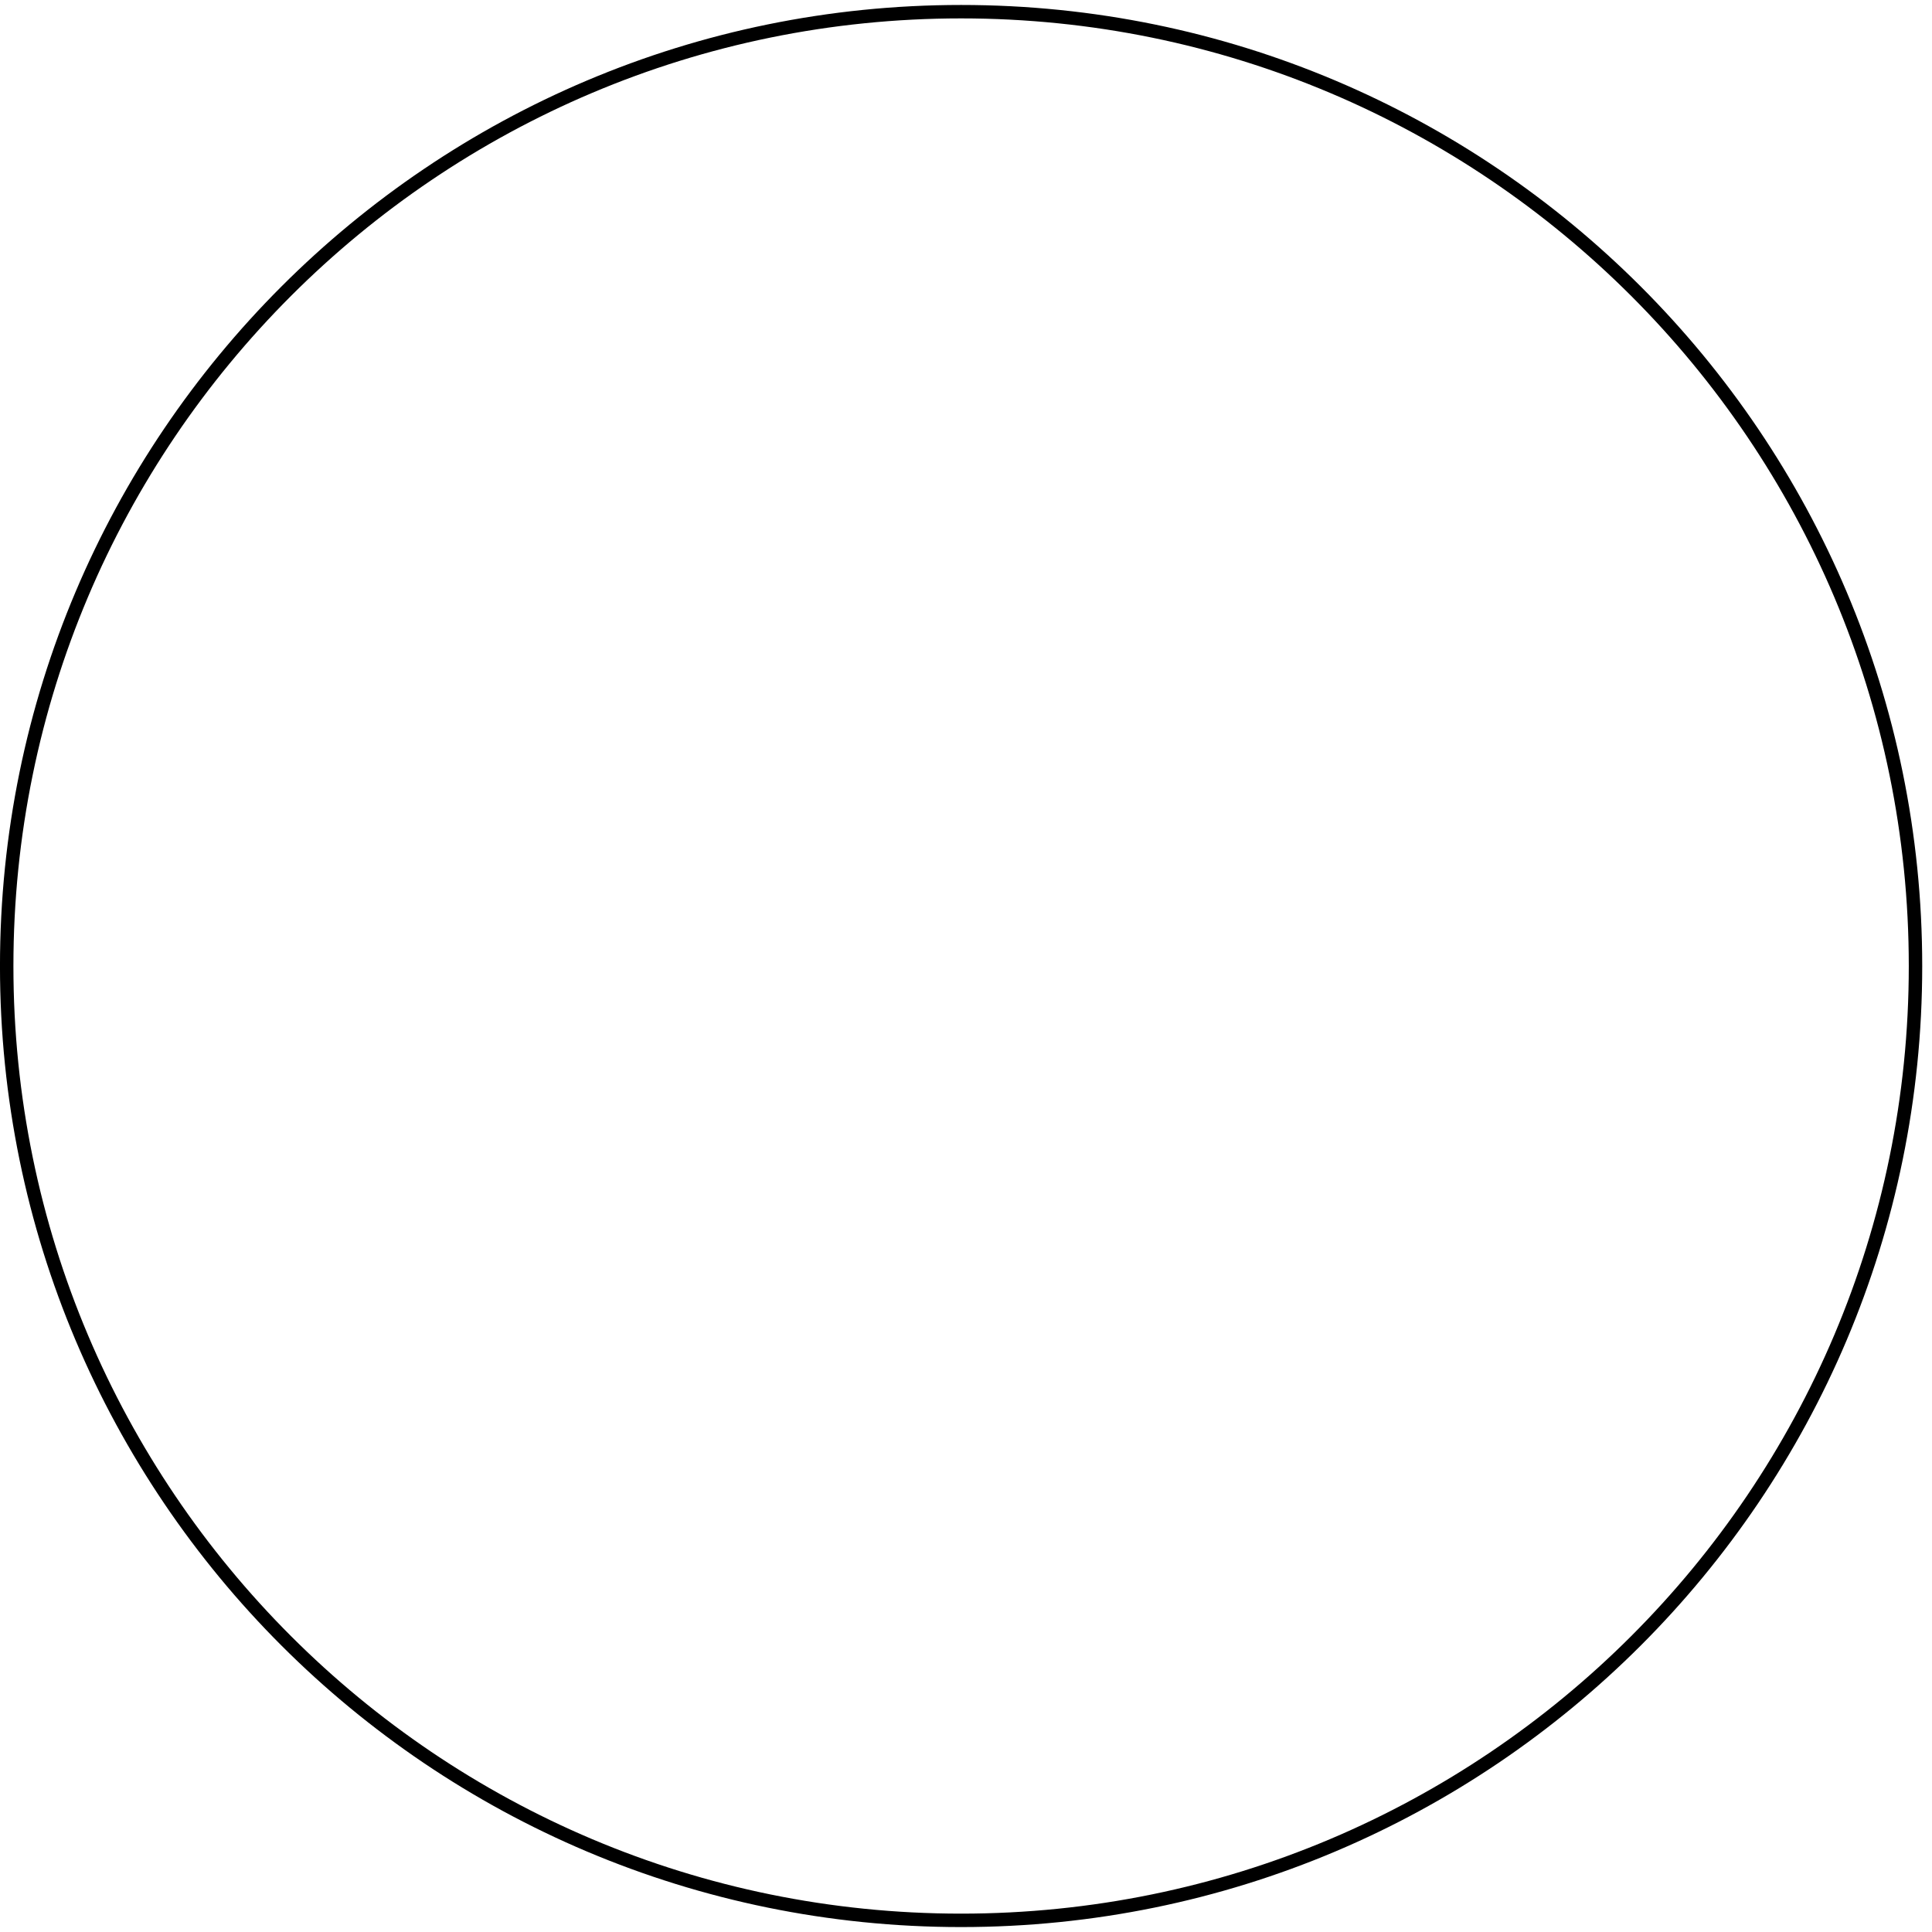
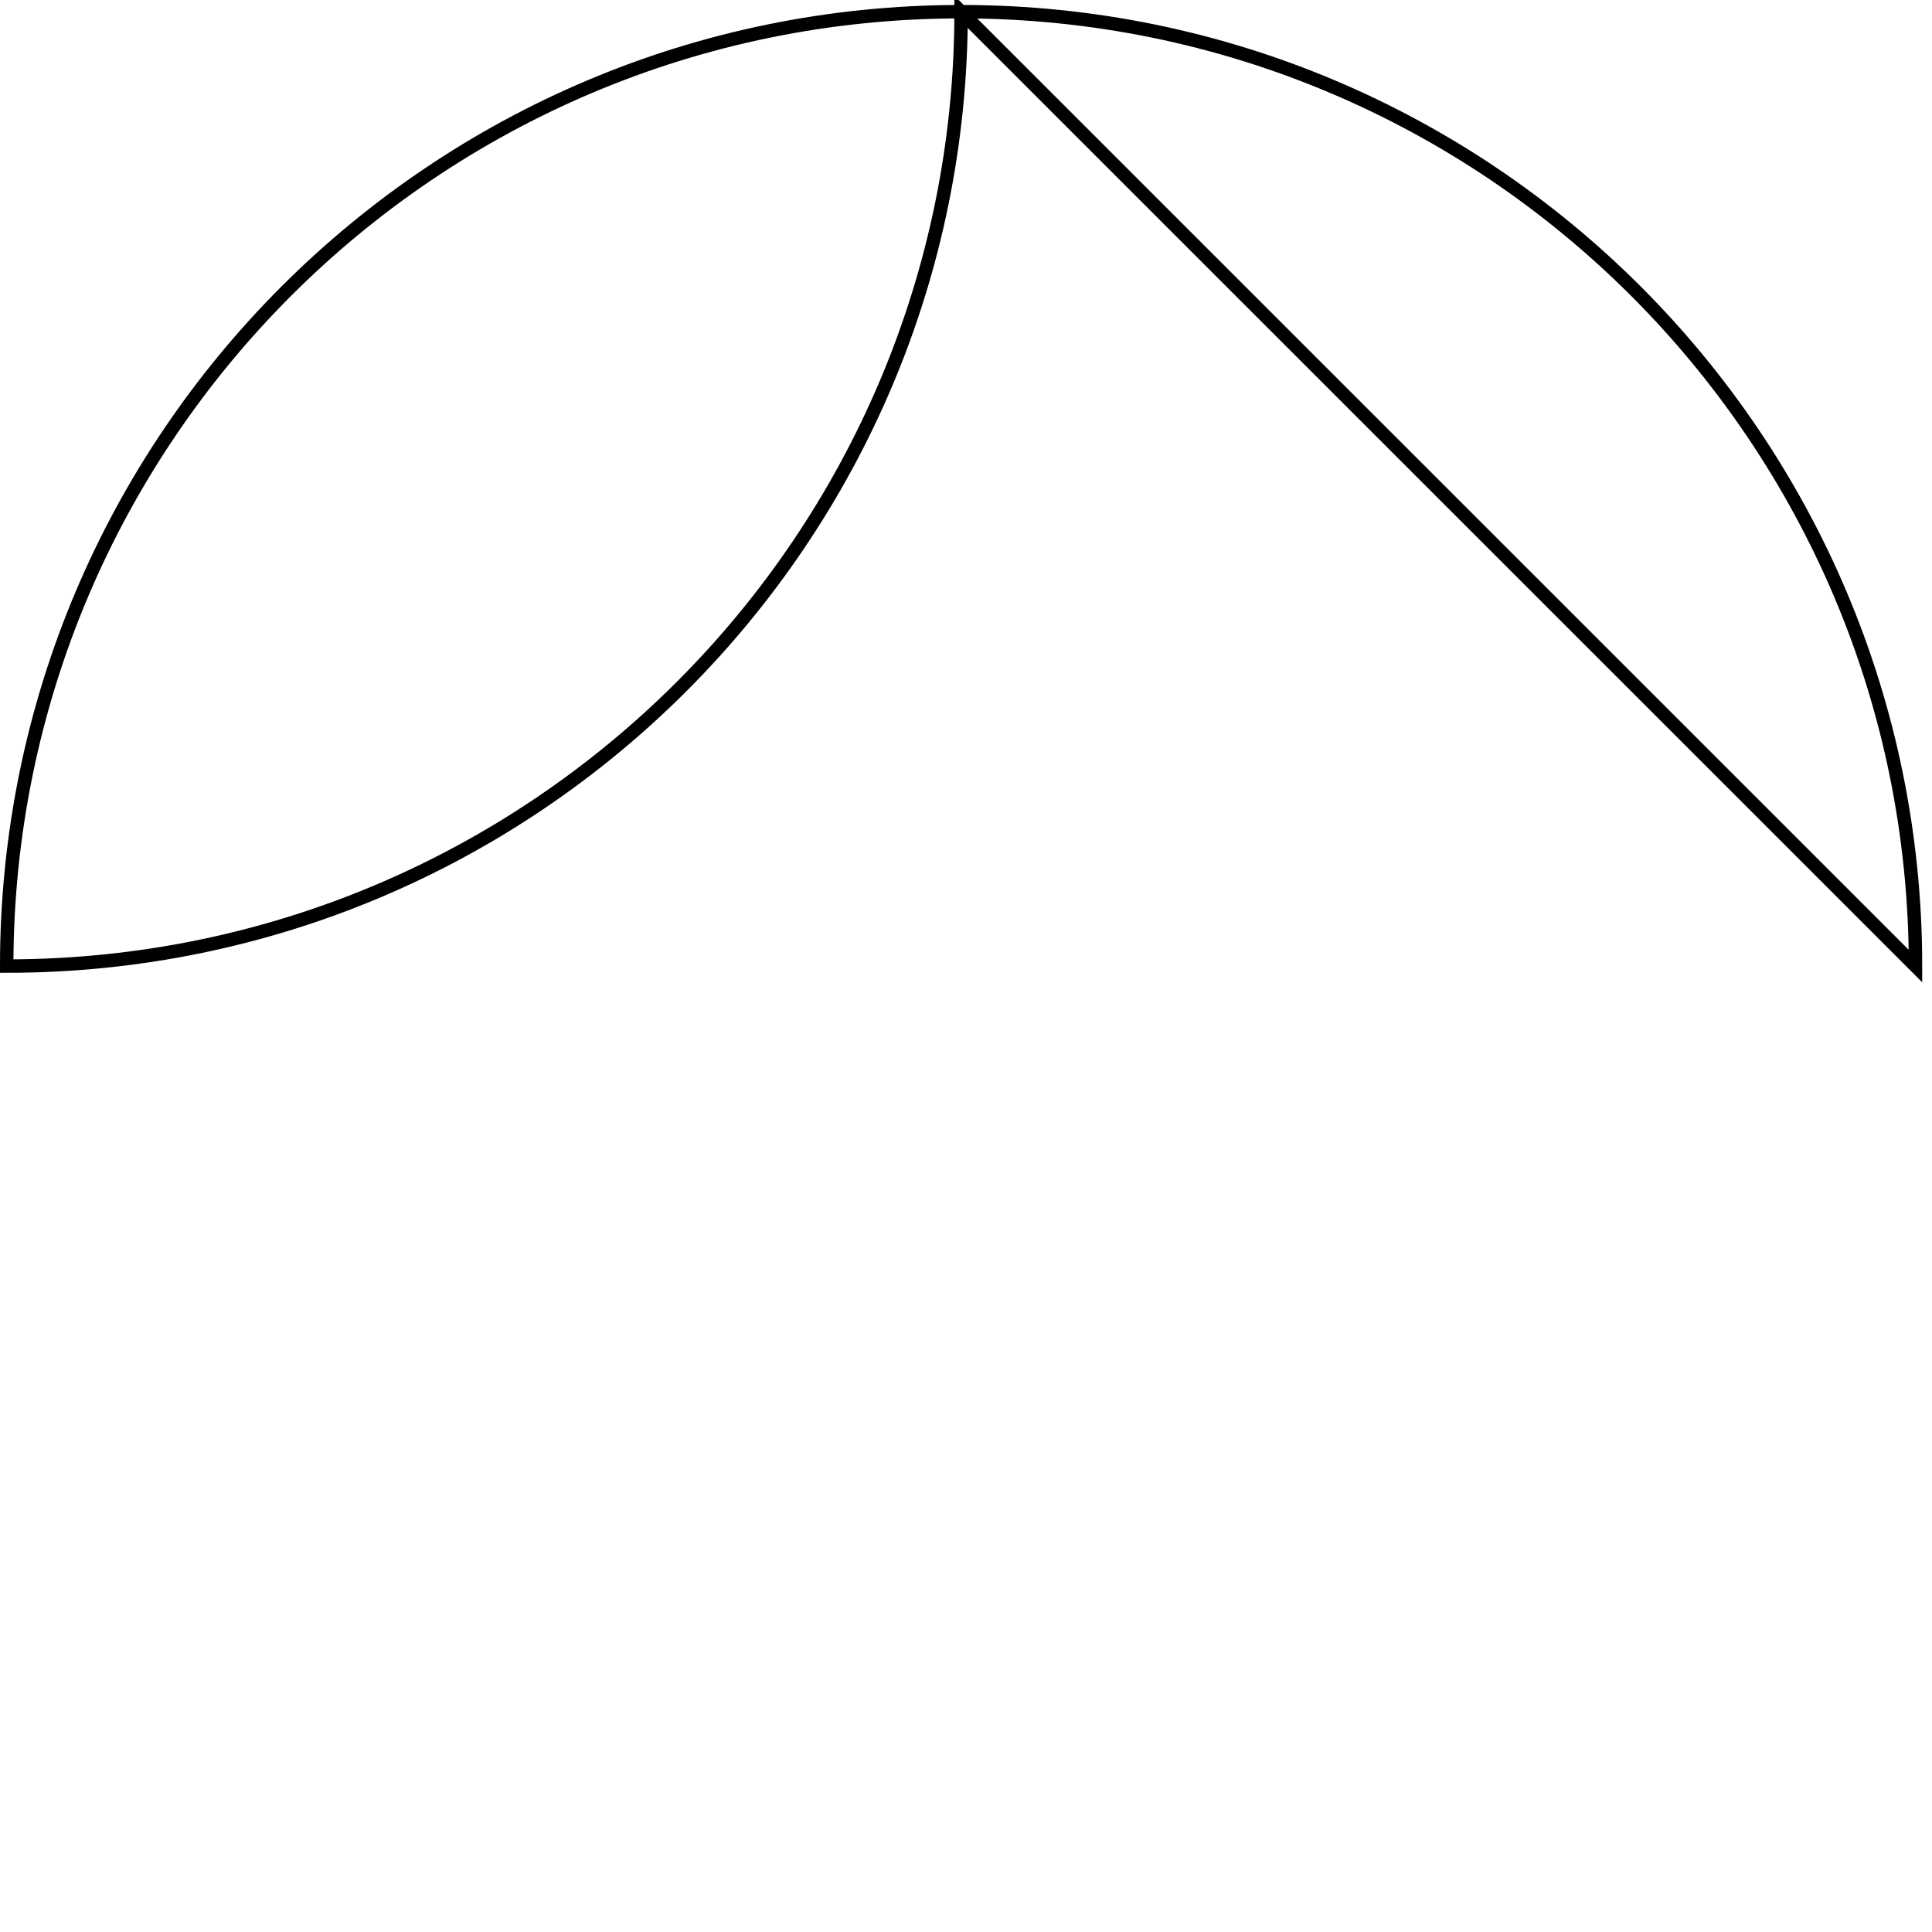
<svg xmlns="http://www.w3.org/2000/svg" width="96" height="96" viewBox="1872.023 1483.067 57.385 57.385">
  <g id="page1">
-     <path d="m1928.918 1511.762c0-15.656-12.691-28.348-28.348-28.348c-15.656 0-28.348 12.691-28.348 28.348c0 15.652 12.691 28.344 28.348 28.344c15.656 0 28.348-12.691 28.348-28.344z" stroke="#000" fill="none" stroke-width=".399" />
+     <path d="m1928.918 1511.762c0-15.656-12.691-28.348-28.348-28.348c-15.656 0-28.348 12.691-28.348 28.348c15.656 0 28.348-12.691 28.348-28.344z" stroke="#000" fill="none" stroke-width=".399" />
  </g>
  <script type="text/ecmascript">if(window.parent.postMessage)window.parent.postMessage("36|72|72|"+window.location,"*");</script>
</svg>